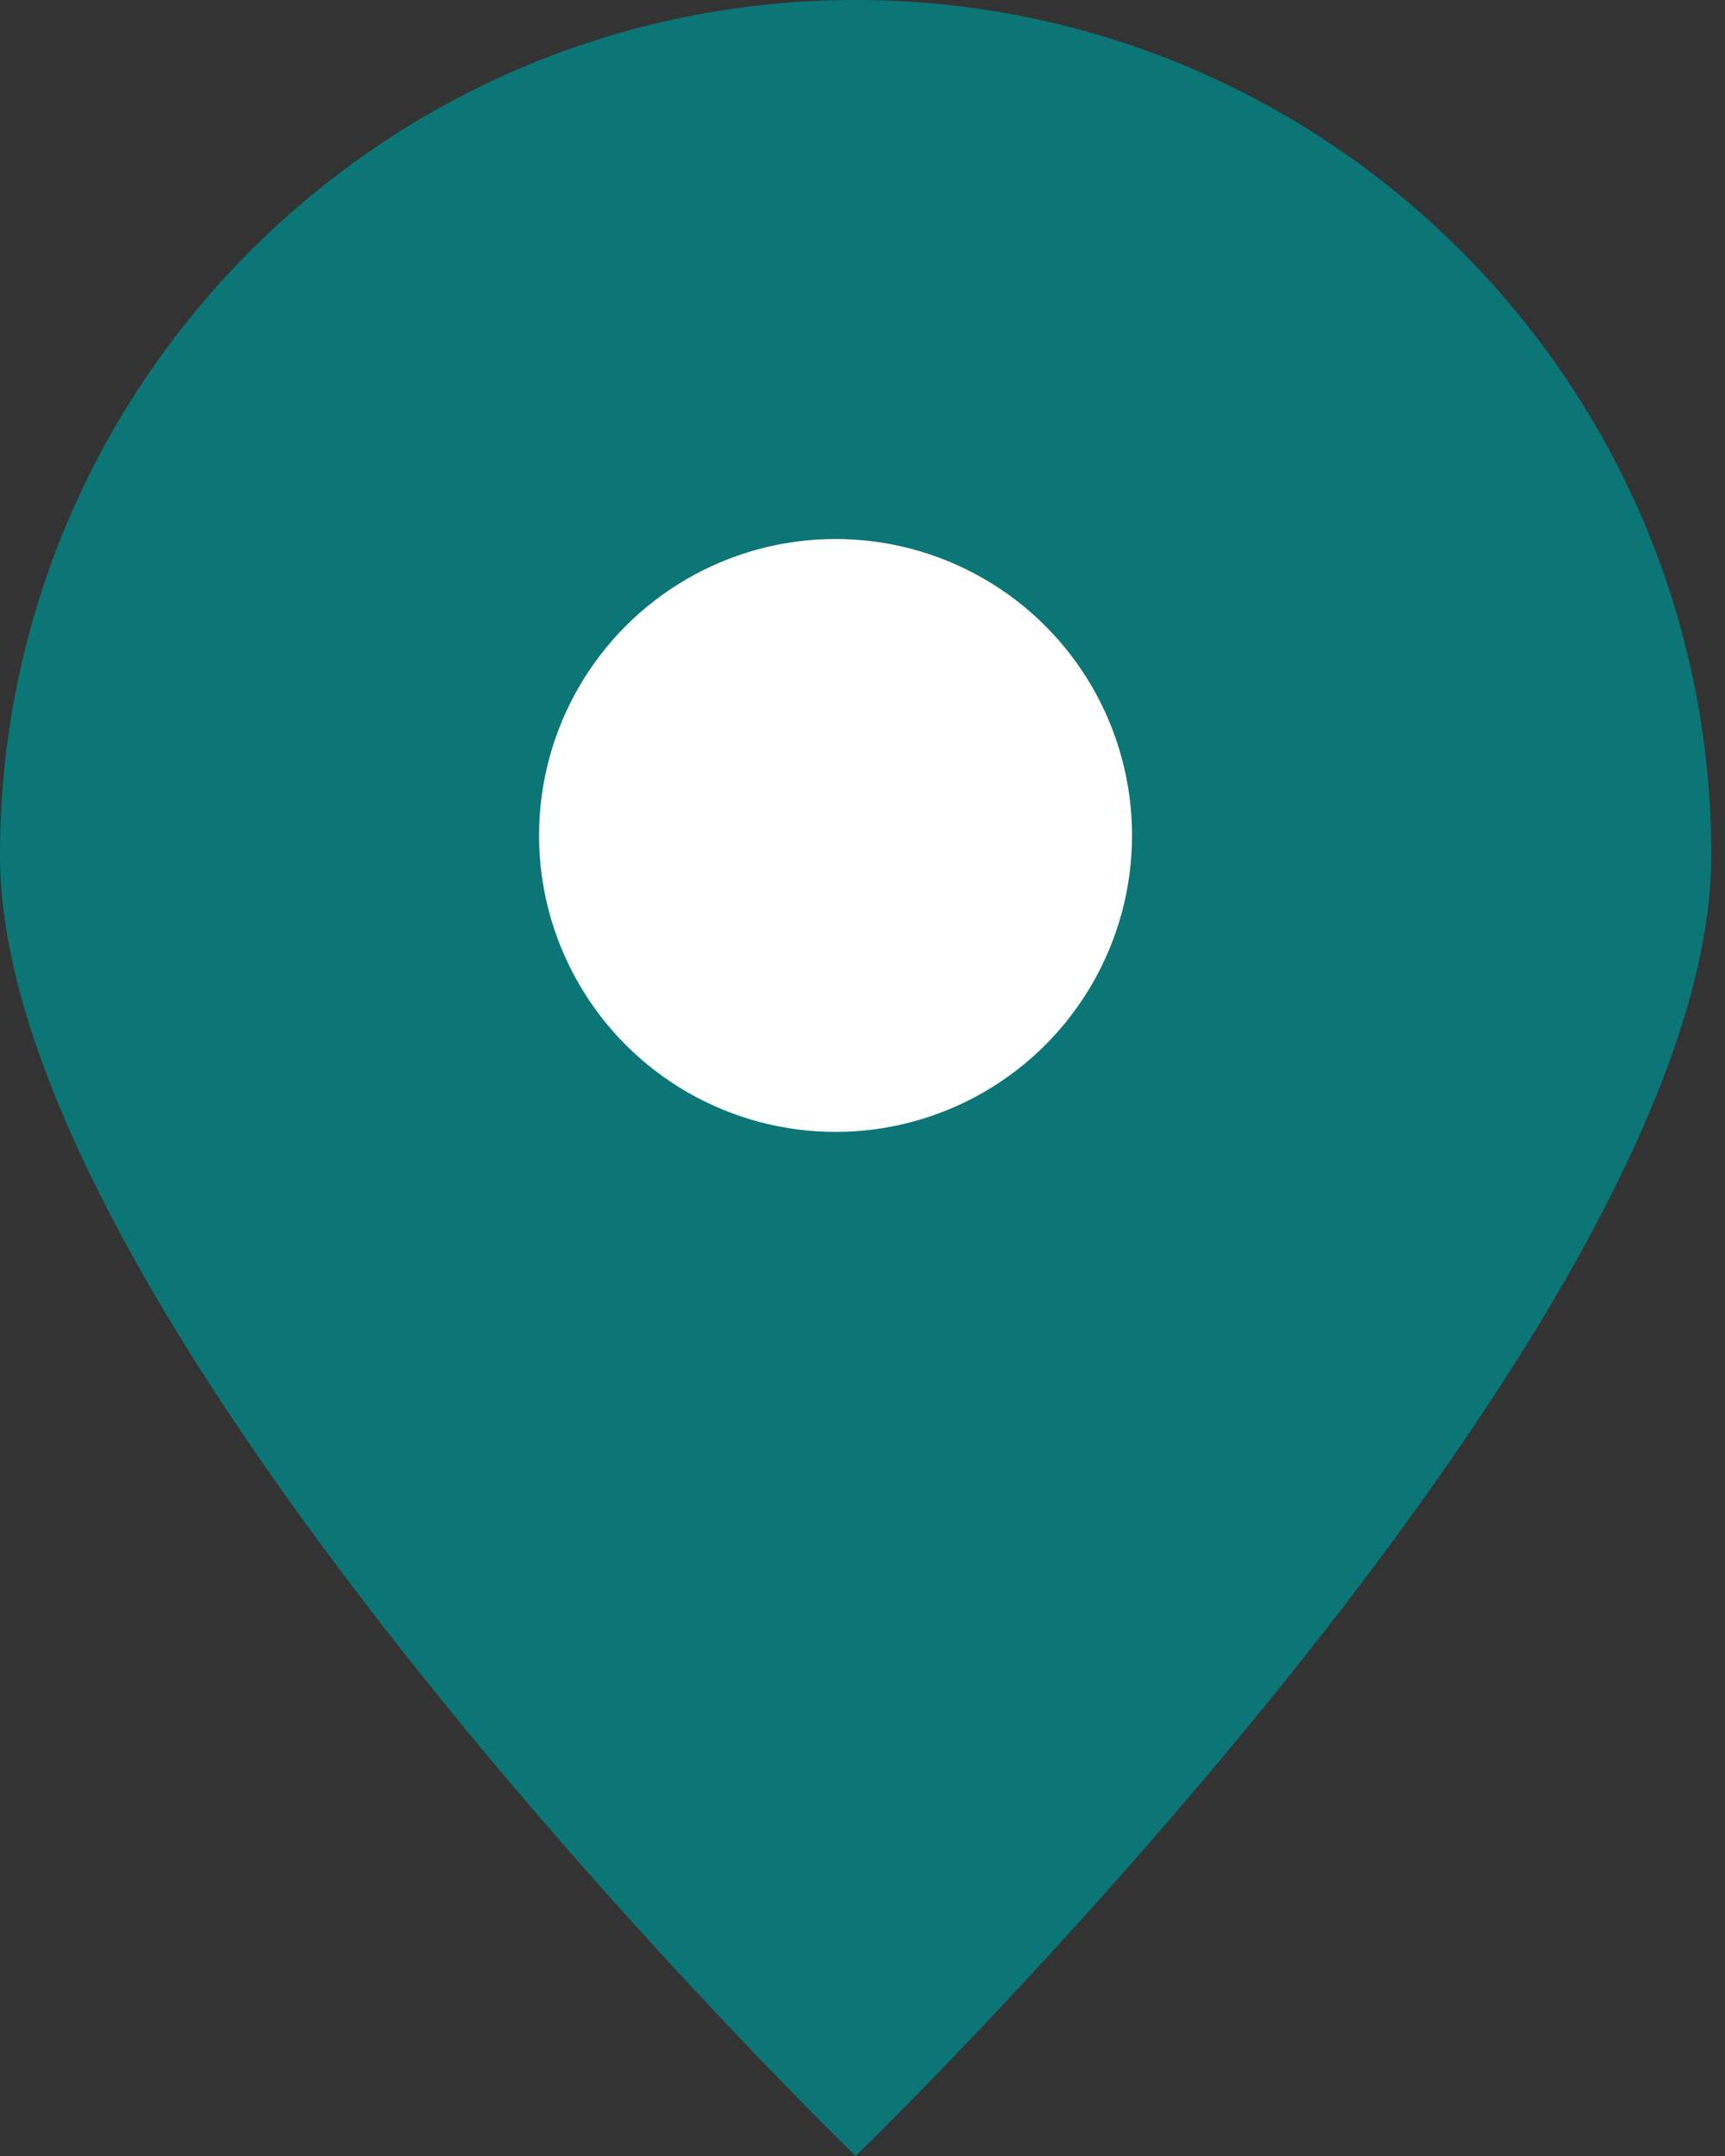
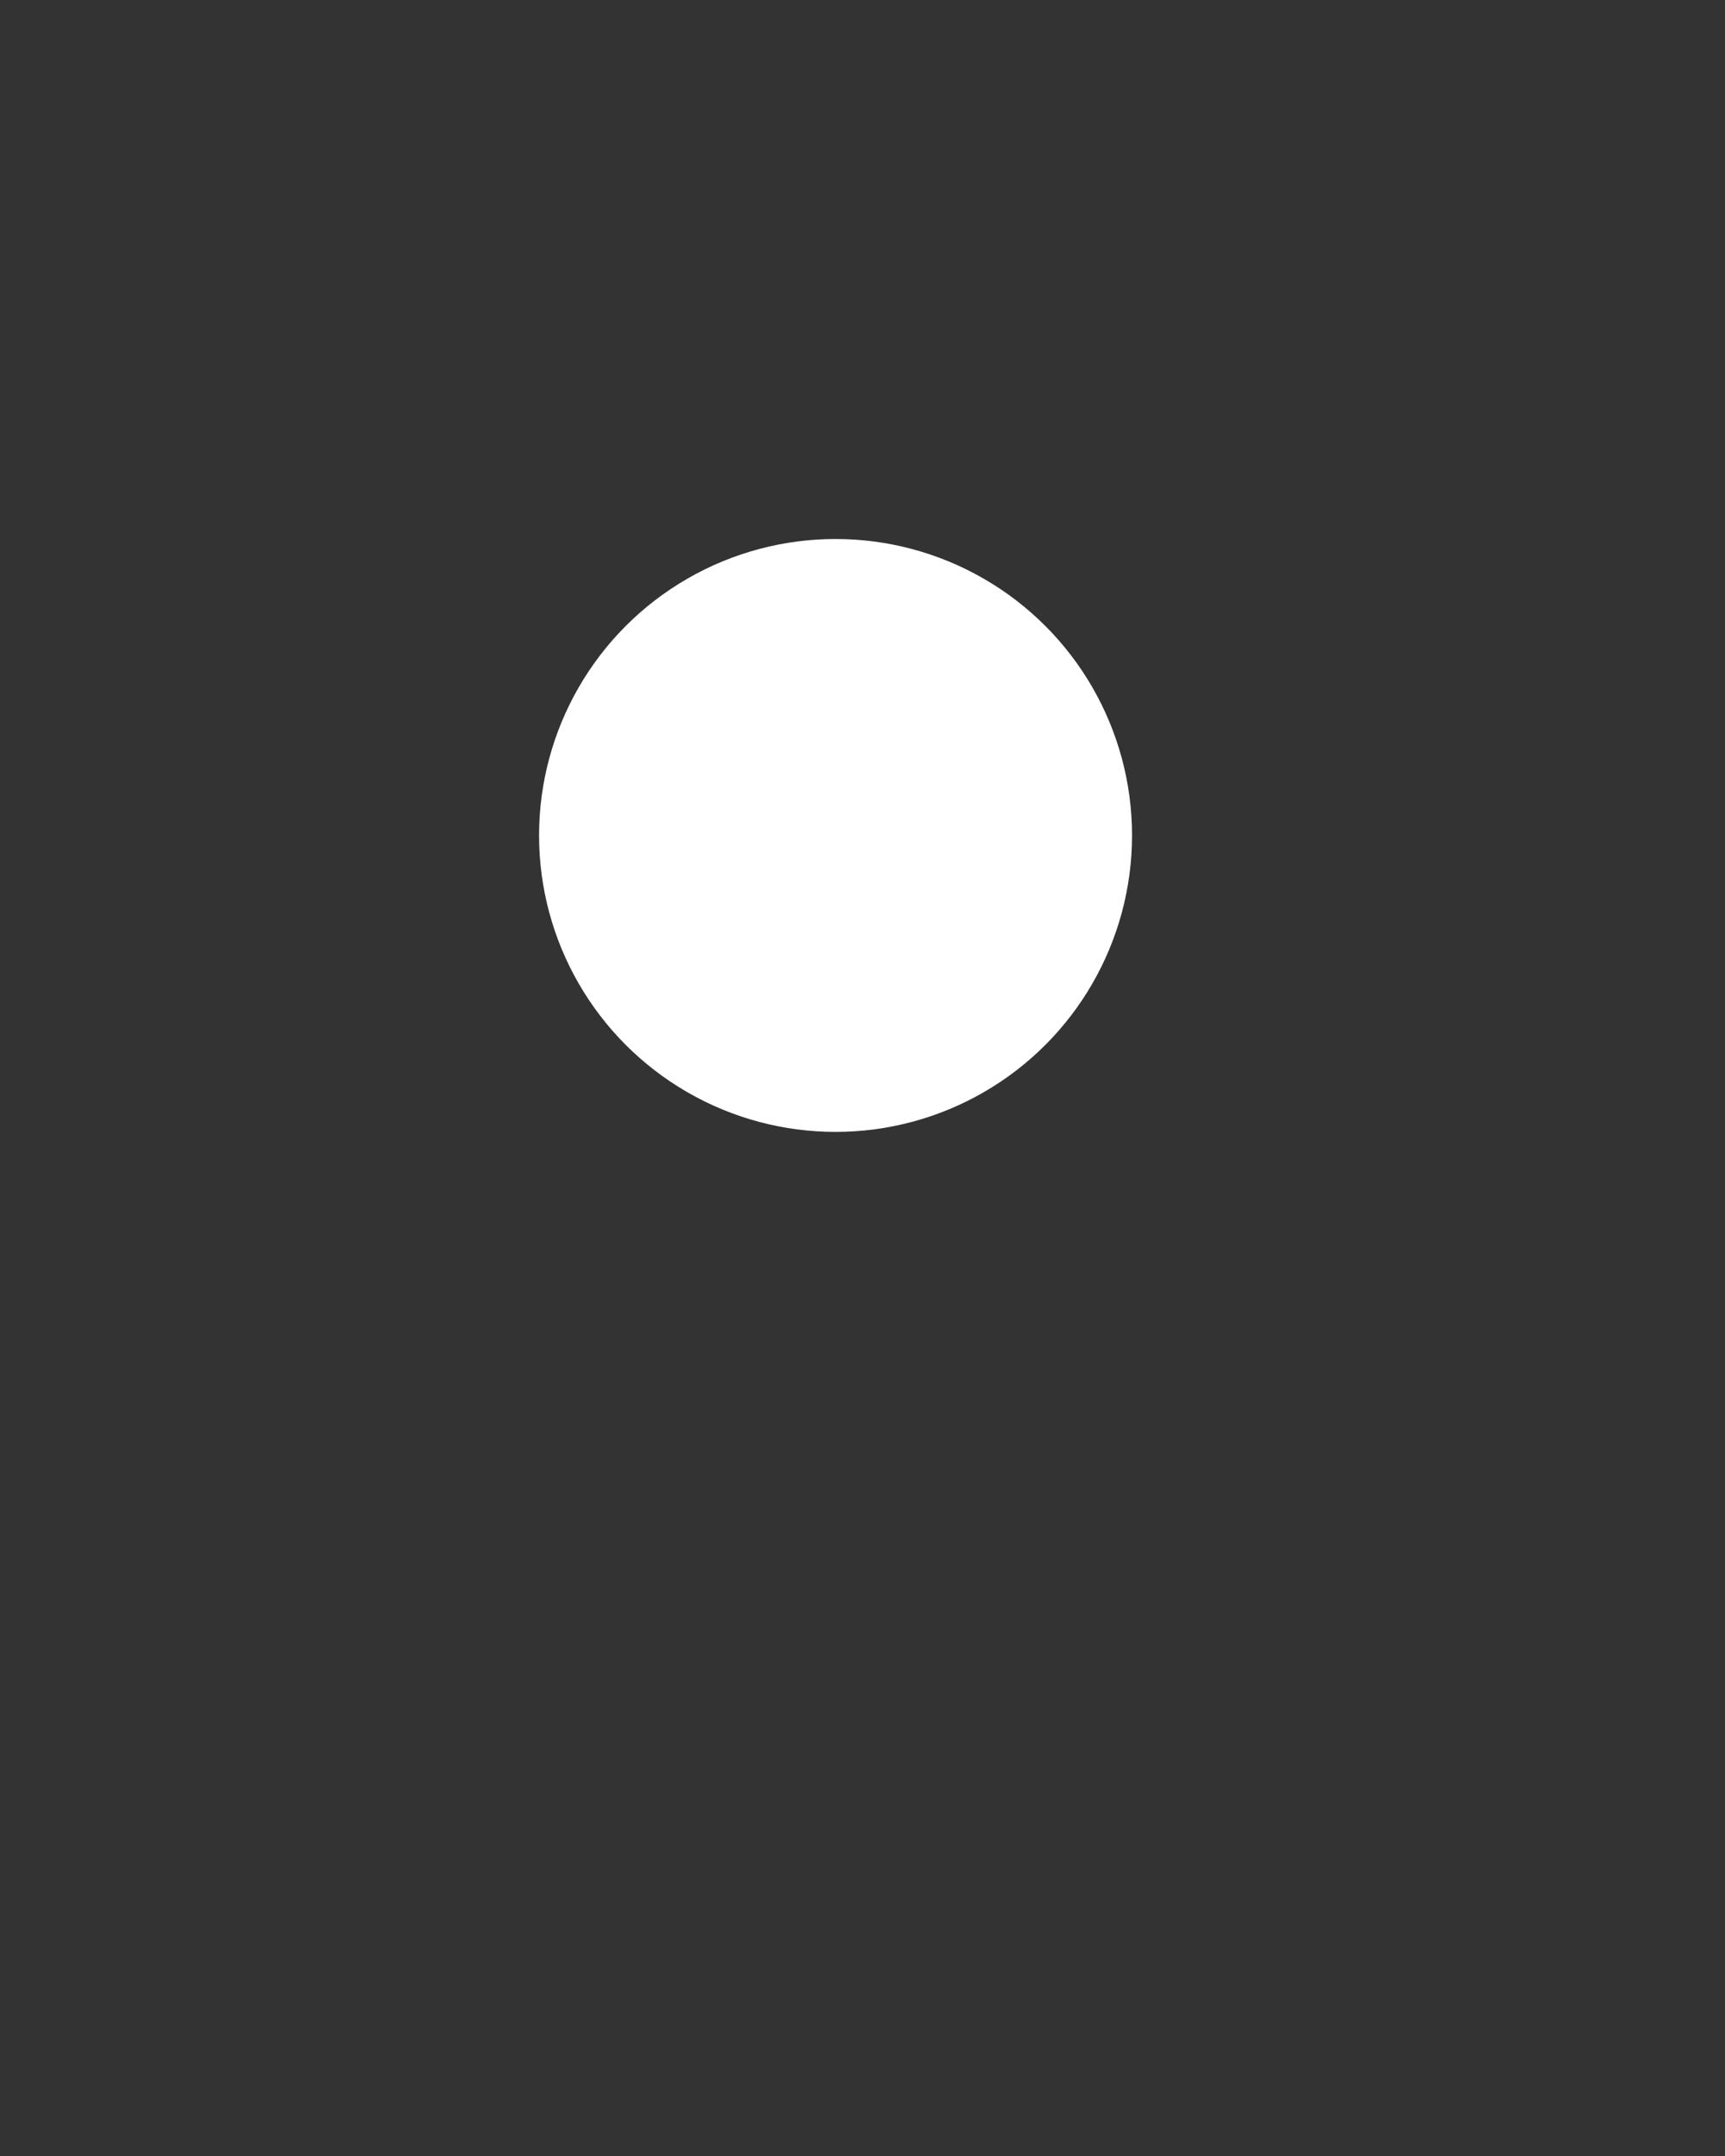
<svg xmlns="http://www.w3.org/2000/svg" width="32" height="40" viewBox="0 0 32 40" fill="none">
  <rect x="0" y="0" width="32" height="40" fill="#333333" stroke="none" />
-   <path d="M31.746 15.873C31.746 24.639 15.873 40 15.873 40C15.873 40 0 24.639 0 15.873C0 7.107 7.107 0 15.873 0C24.639 0 31.746 7.107 31.746 15.873Z" fill="#0C7576" />
  <circle cx="15.5" cy="15.5" r="5.5" fill="white" />
</svg>